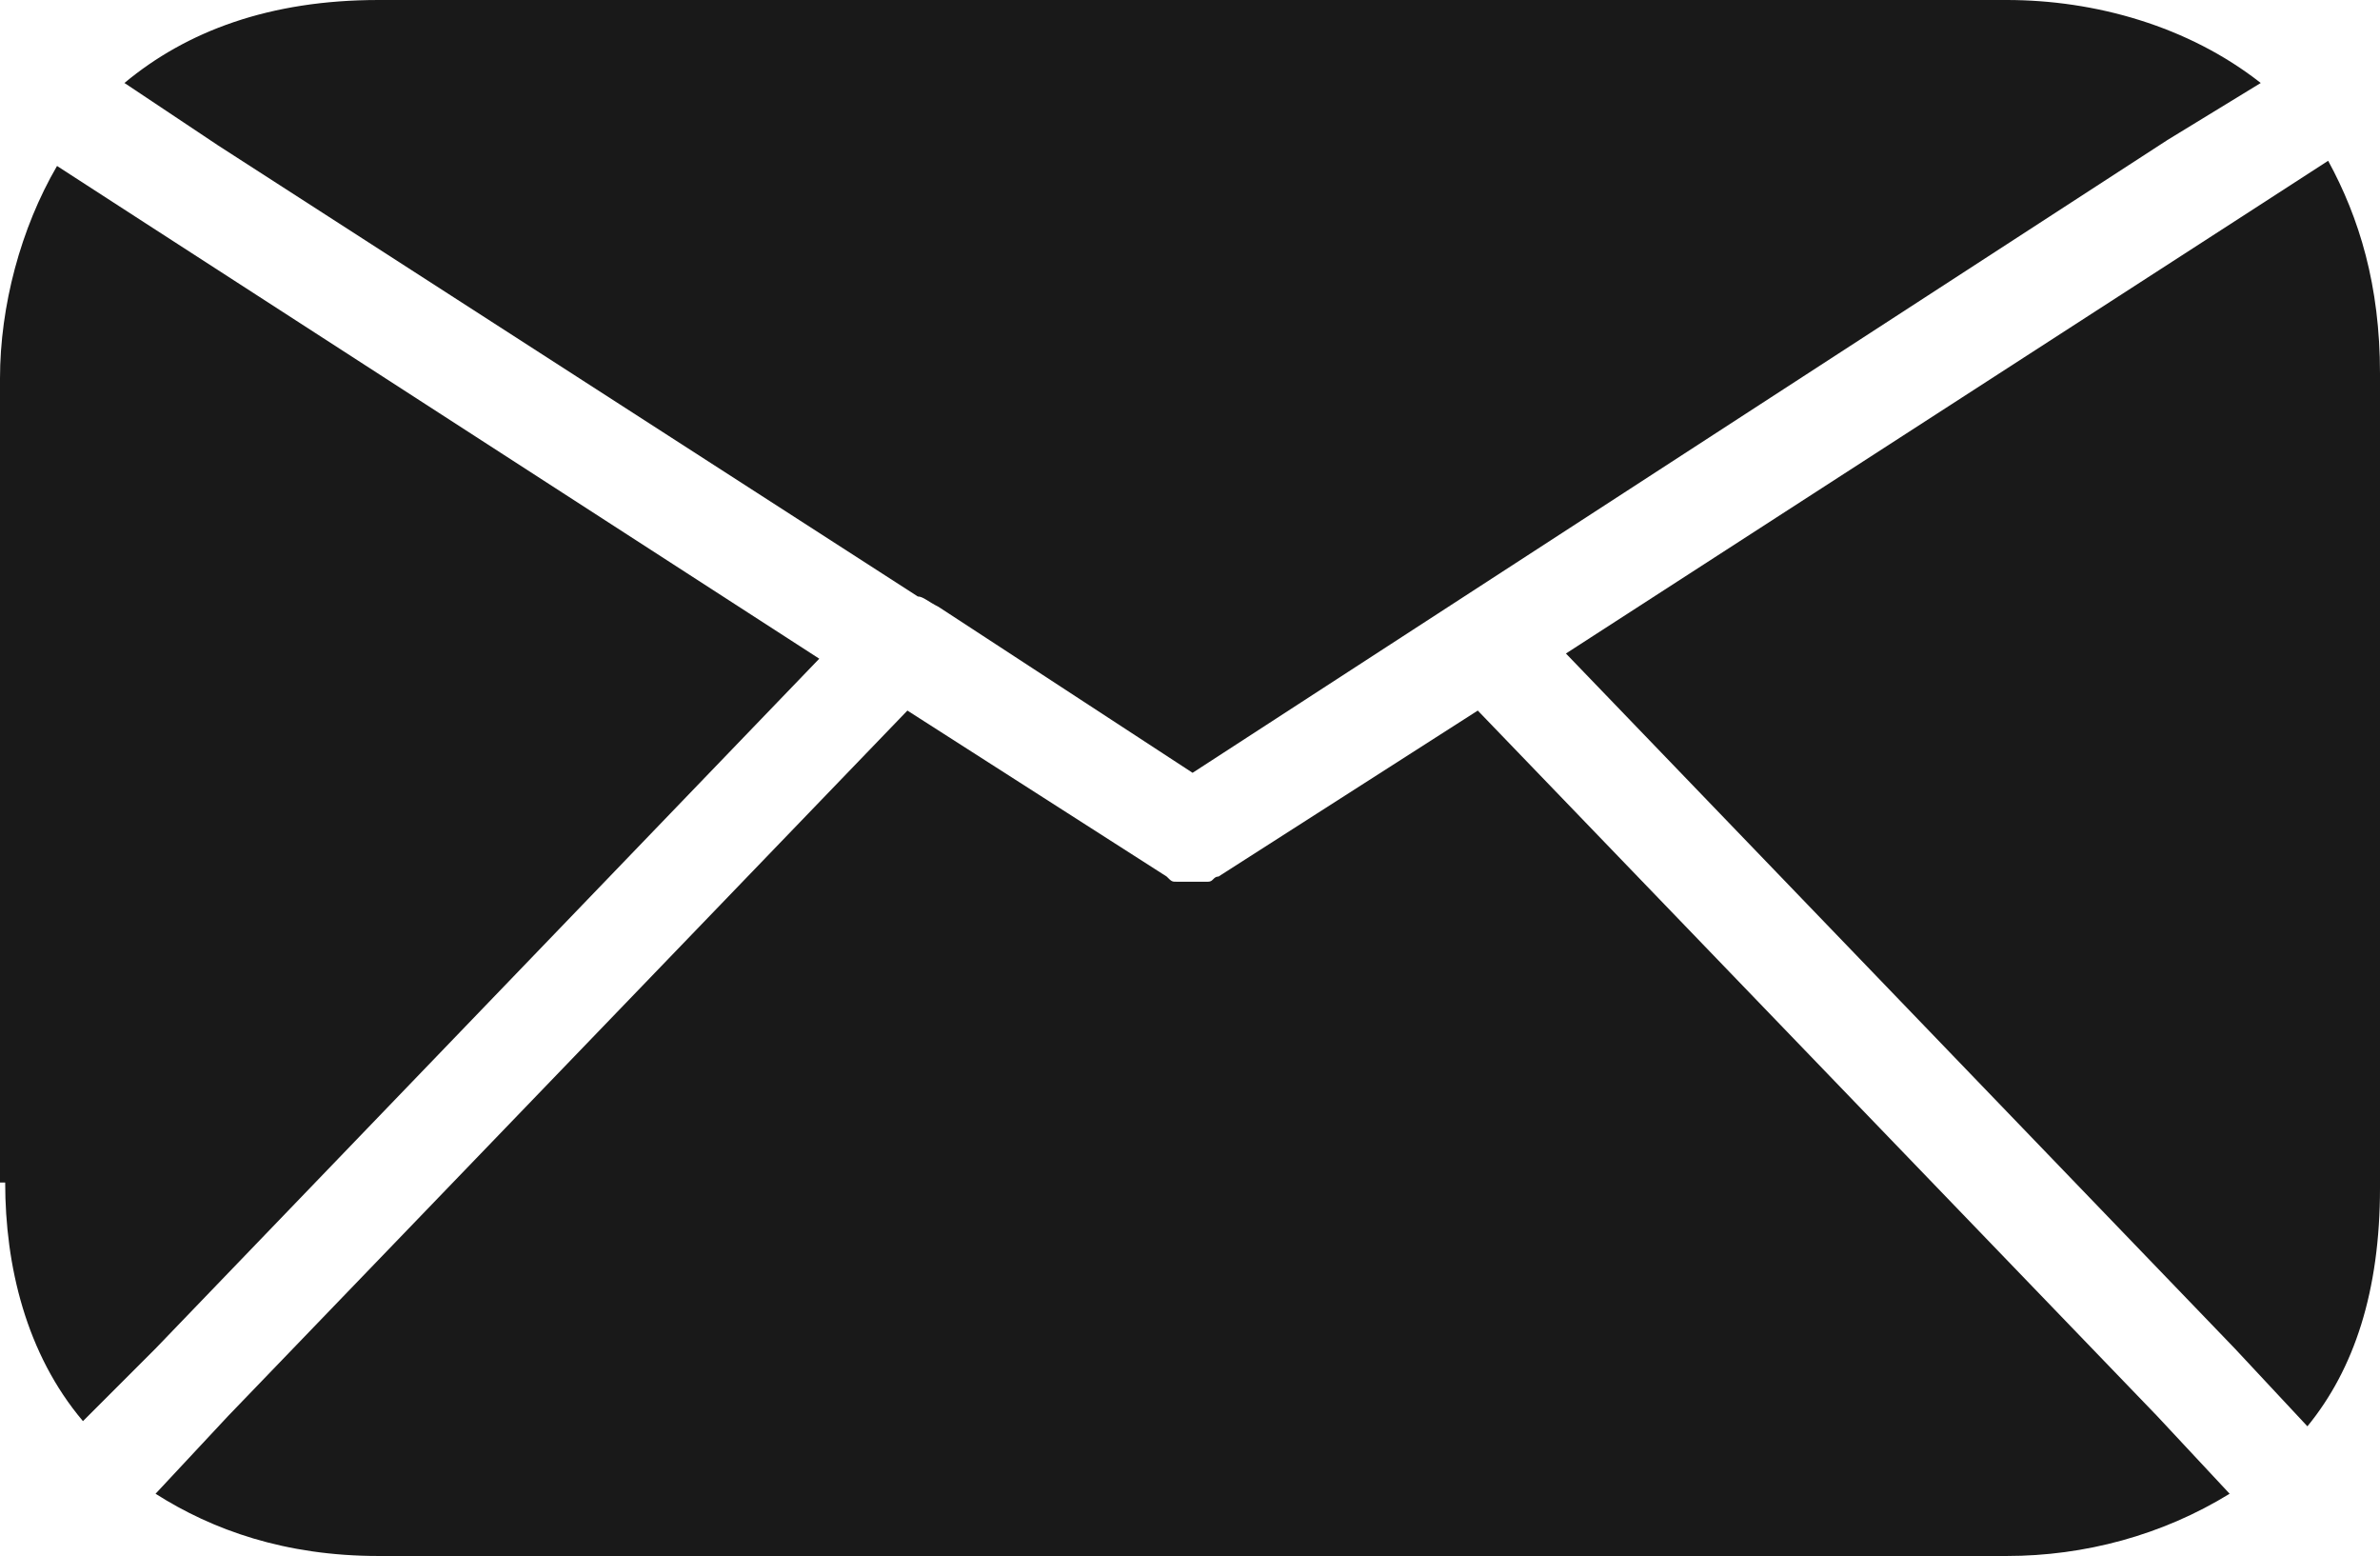
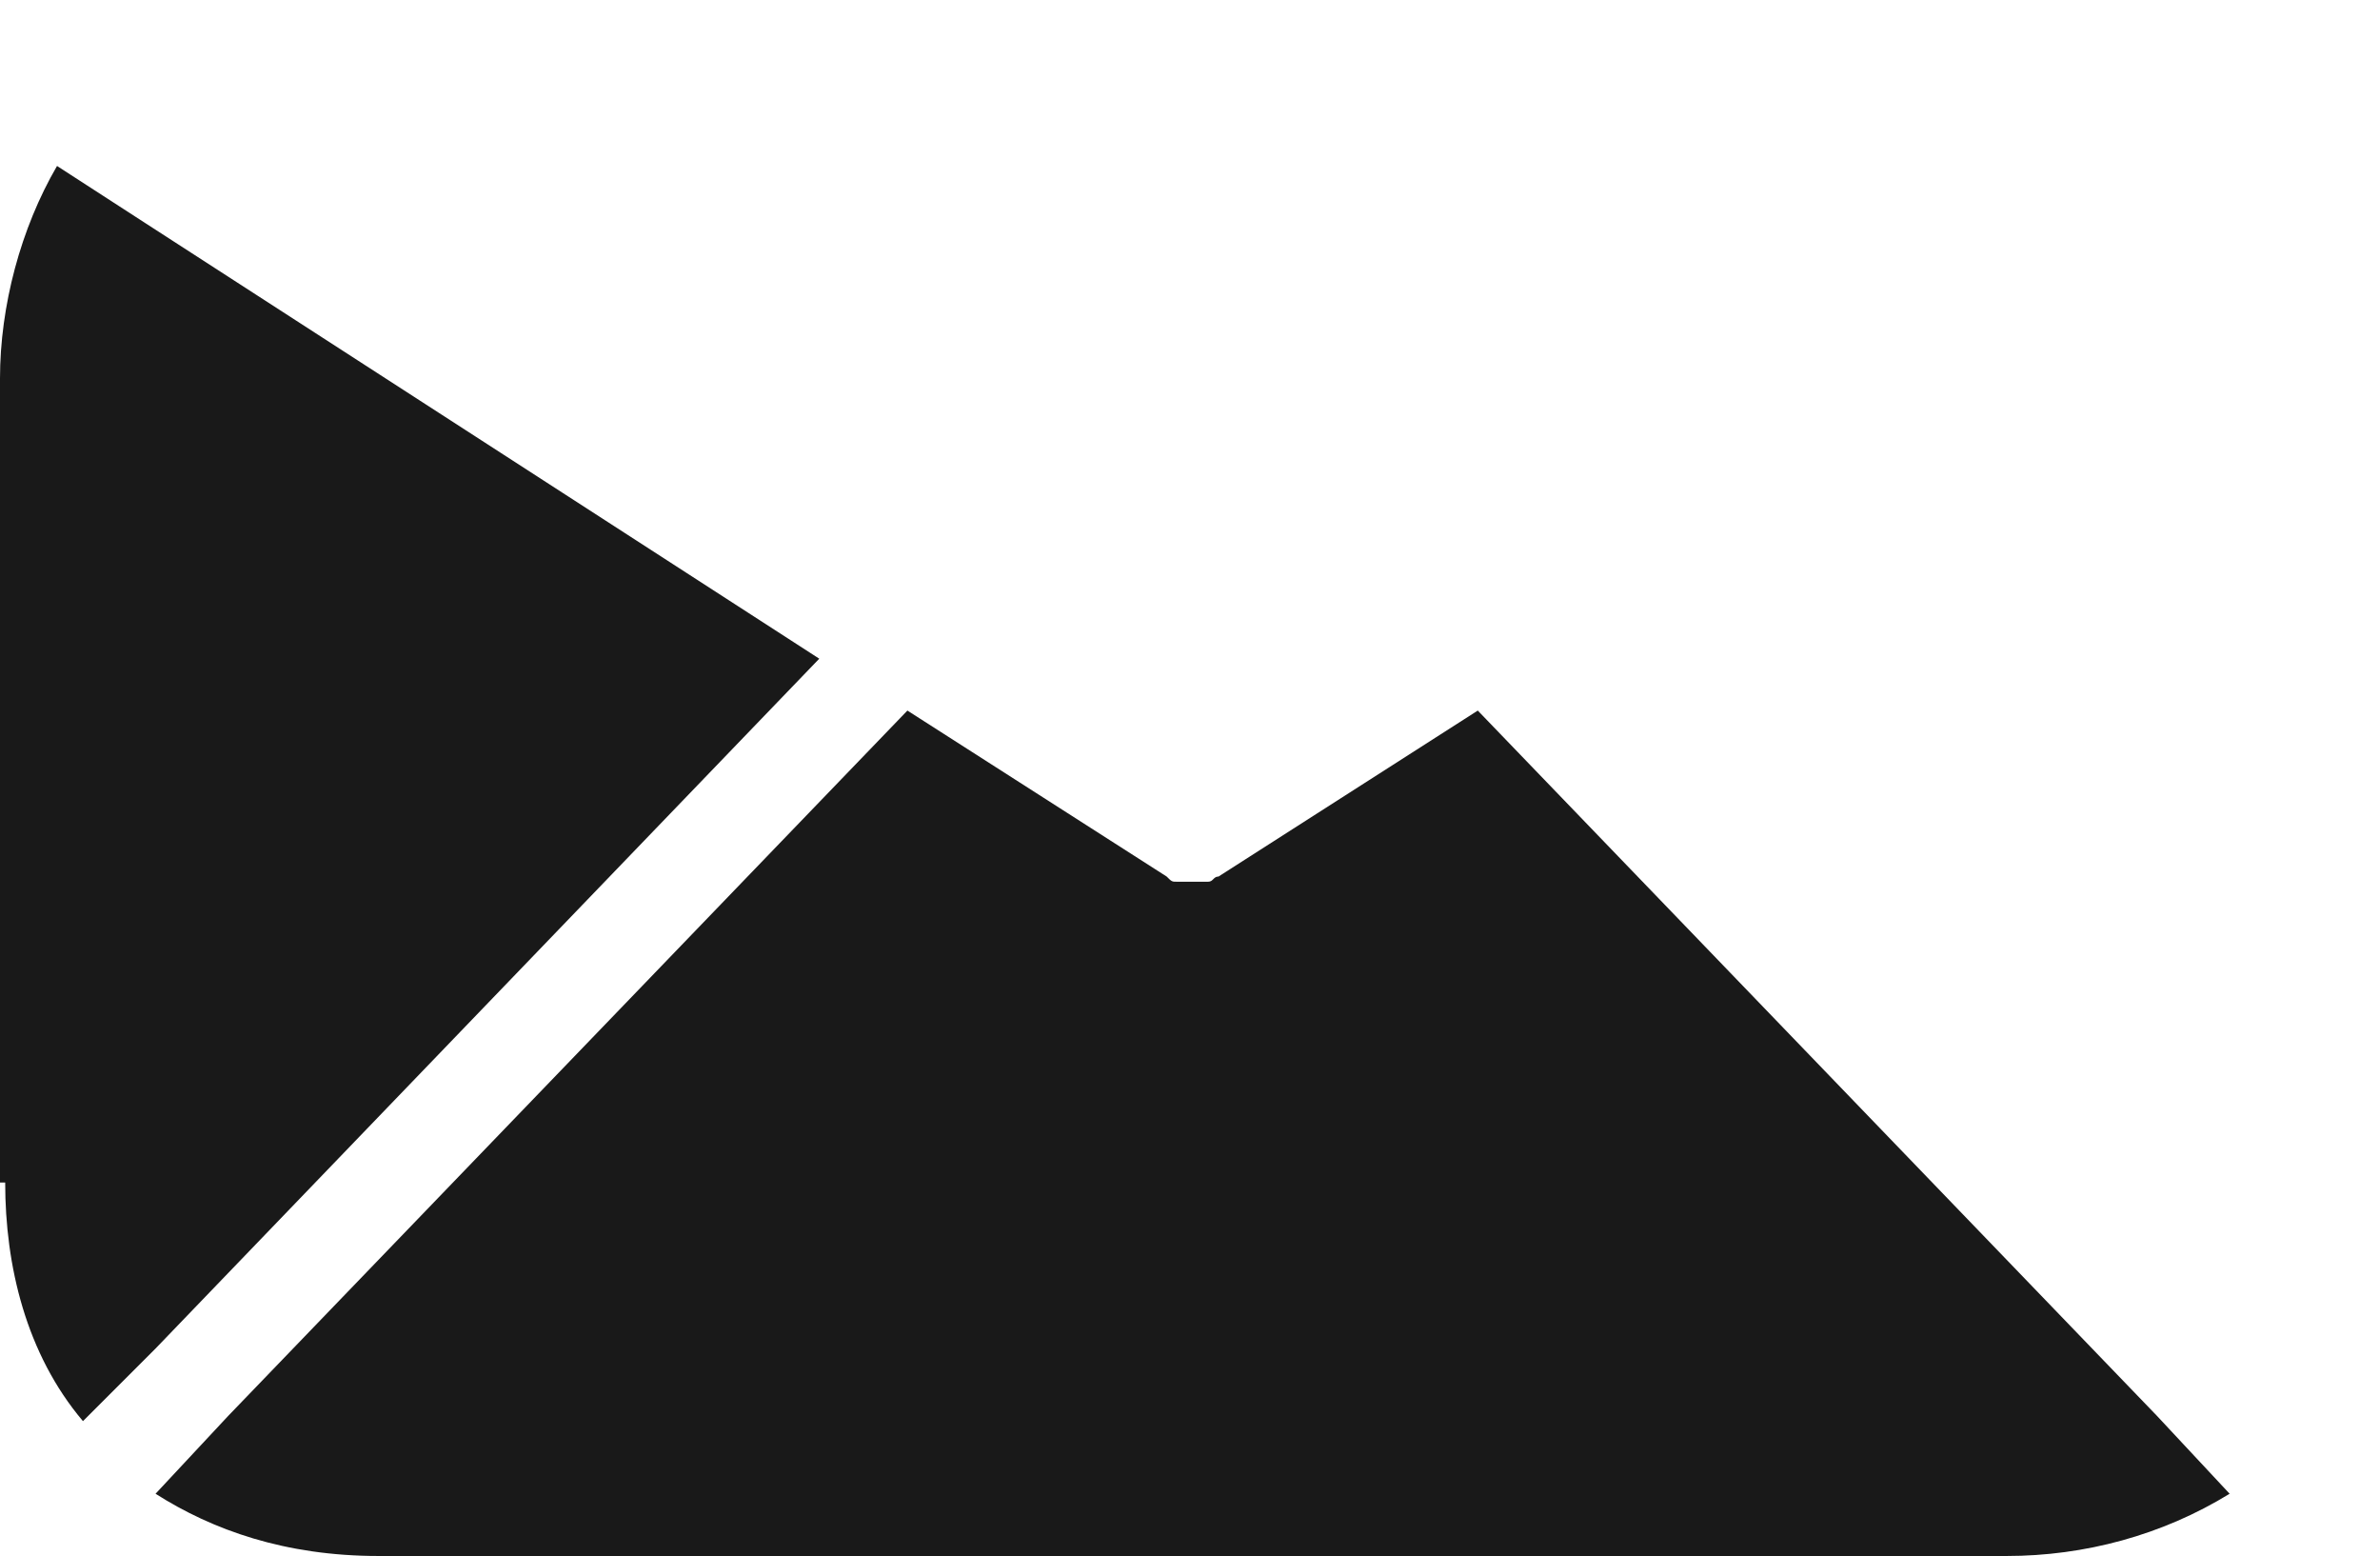
<svg xmlns="http://www.w3.org/2000/svg" fill="#191919" height="30" preserveAspectRatio="xMidYMid meet" version="1" viewBox="9.0 17.0 45.9 30.0" width="45.9" zoomAndPan="magnify">
  <g id="change1_1">
-     <path d="M52.6,18.6c-1.4-1.1-3.2-1.6-4.9-1.6H16.3c-2.1,0-3.7,0.6-4.9,1.6l1.8,1.2l13.5,8.7c0.1,0,0.2,0.1,0.4,0.2c0,0,0,0,0,0 l4.9,3.2l18.8-12.2L52.6,18.6z" fill="inherit" />
    <path d="M9.1,39.8c0,1.6,0.4,3.3,1.5,4.6l1.4-1.4l12.8-13.3l-13-8.4l-1.7-1.1c-0.7,1.2-1.1,2.7-1.1,4.1V39.8z" fill="inherit" />
-     <path d="M50.6,44.3L37.5,30.7l-5,3.2c0,0,0,0,0,0c-0.1,0-0.1,0.1-0.2,0.1c0,0-0.1,0-0.1,0c-0.1,0-0.2,0-0.2,0c0,0,0,0,0,0 c0,0,0,0,0,0s0,0,0,0c0,0,0,0,0,0c-0.1,0-0.2,0-0.2,0c0,0-0.1,0-0.1,0c-0.1,0-0.1,0-0.2-0.1c0,0,0,0,0,0l-5-3.2L13.4,44.3L12,45.8 c1.1,0.7,2.5,1.2,4.3,1.2h31.4c1.5,0,3-0.4,4.3-1.2L50.6,44.3z" fill="inherit" />
-     <path d="M52.2,21.2l-13,8.4L52.1,43l1.4,1.5c0.9-1.1,1.4-2.6,1.4-4.6V24.2c0-1.7-0.4-3-1-4.1L52.2,21.2z" fill="inherit" />
+     <path d="M50.6,44.3L37.5,30.7l-5,3.2c0,0,0,0,0,0c-0.1,0-0.1,0.1-0.2,0.1c0,0-0.1,0-0.1,0c-0.1,0-0.2,0-0.2,0c0,0,0,0,0,0 c0,0,0,0,0,0s0,0,0,0c0,0,0,0,0,0c-0.1,0-0.2,0-0.2,0c0,0-0.1,0-0.1,0c-0.1,0-0.1,0-0.2-0.1l-5-3.2L13.4,44.3L12,45.8 c1.1,0.7,2.5,1.2,4.3,1.2h31.4c1.5,0,3-0.4,4.3-1.2L50.6,44.3z" fill="inherit" />
  </g>
</svg>